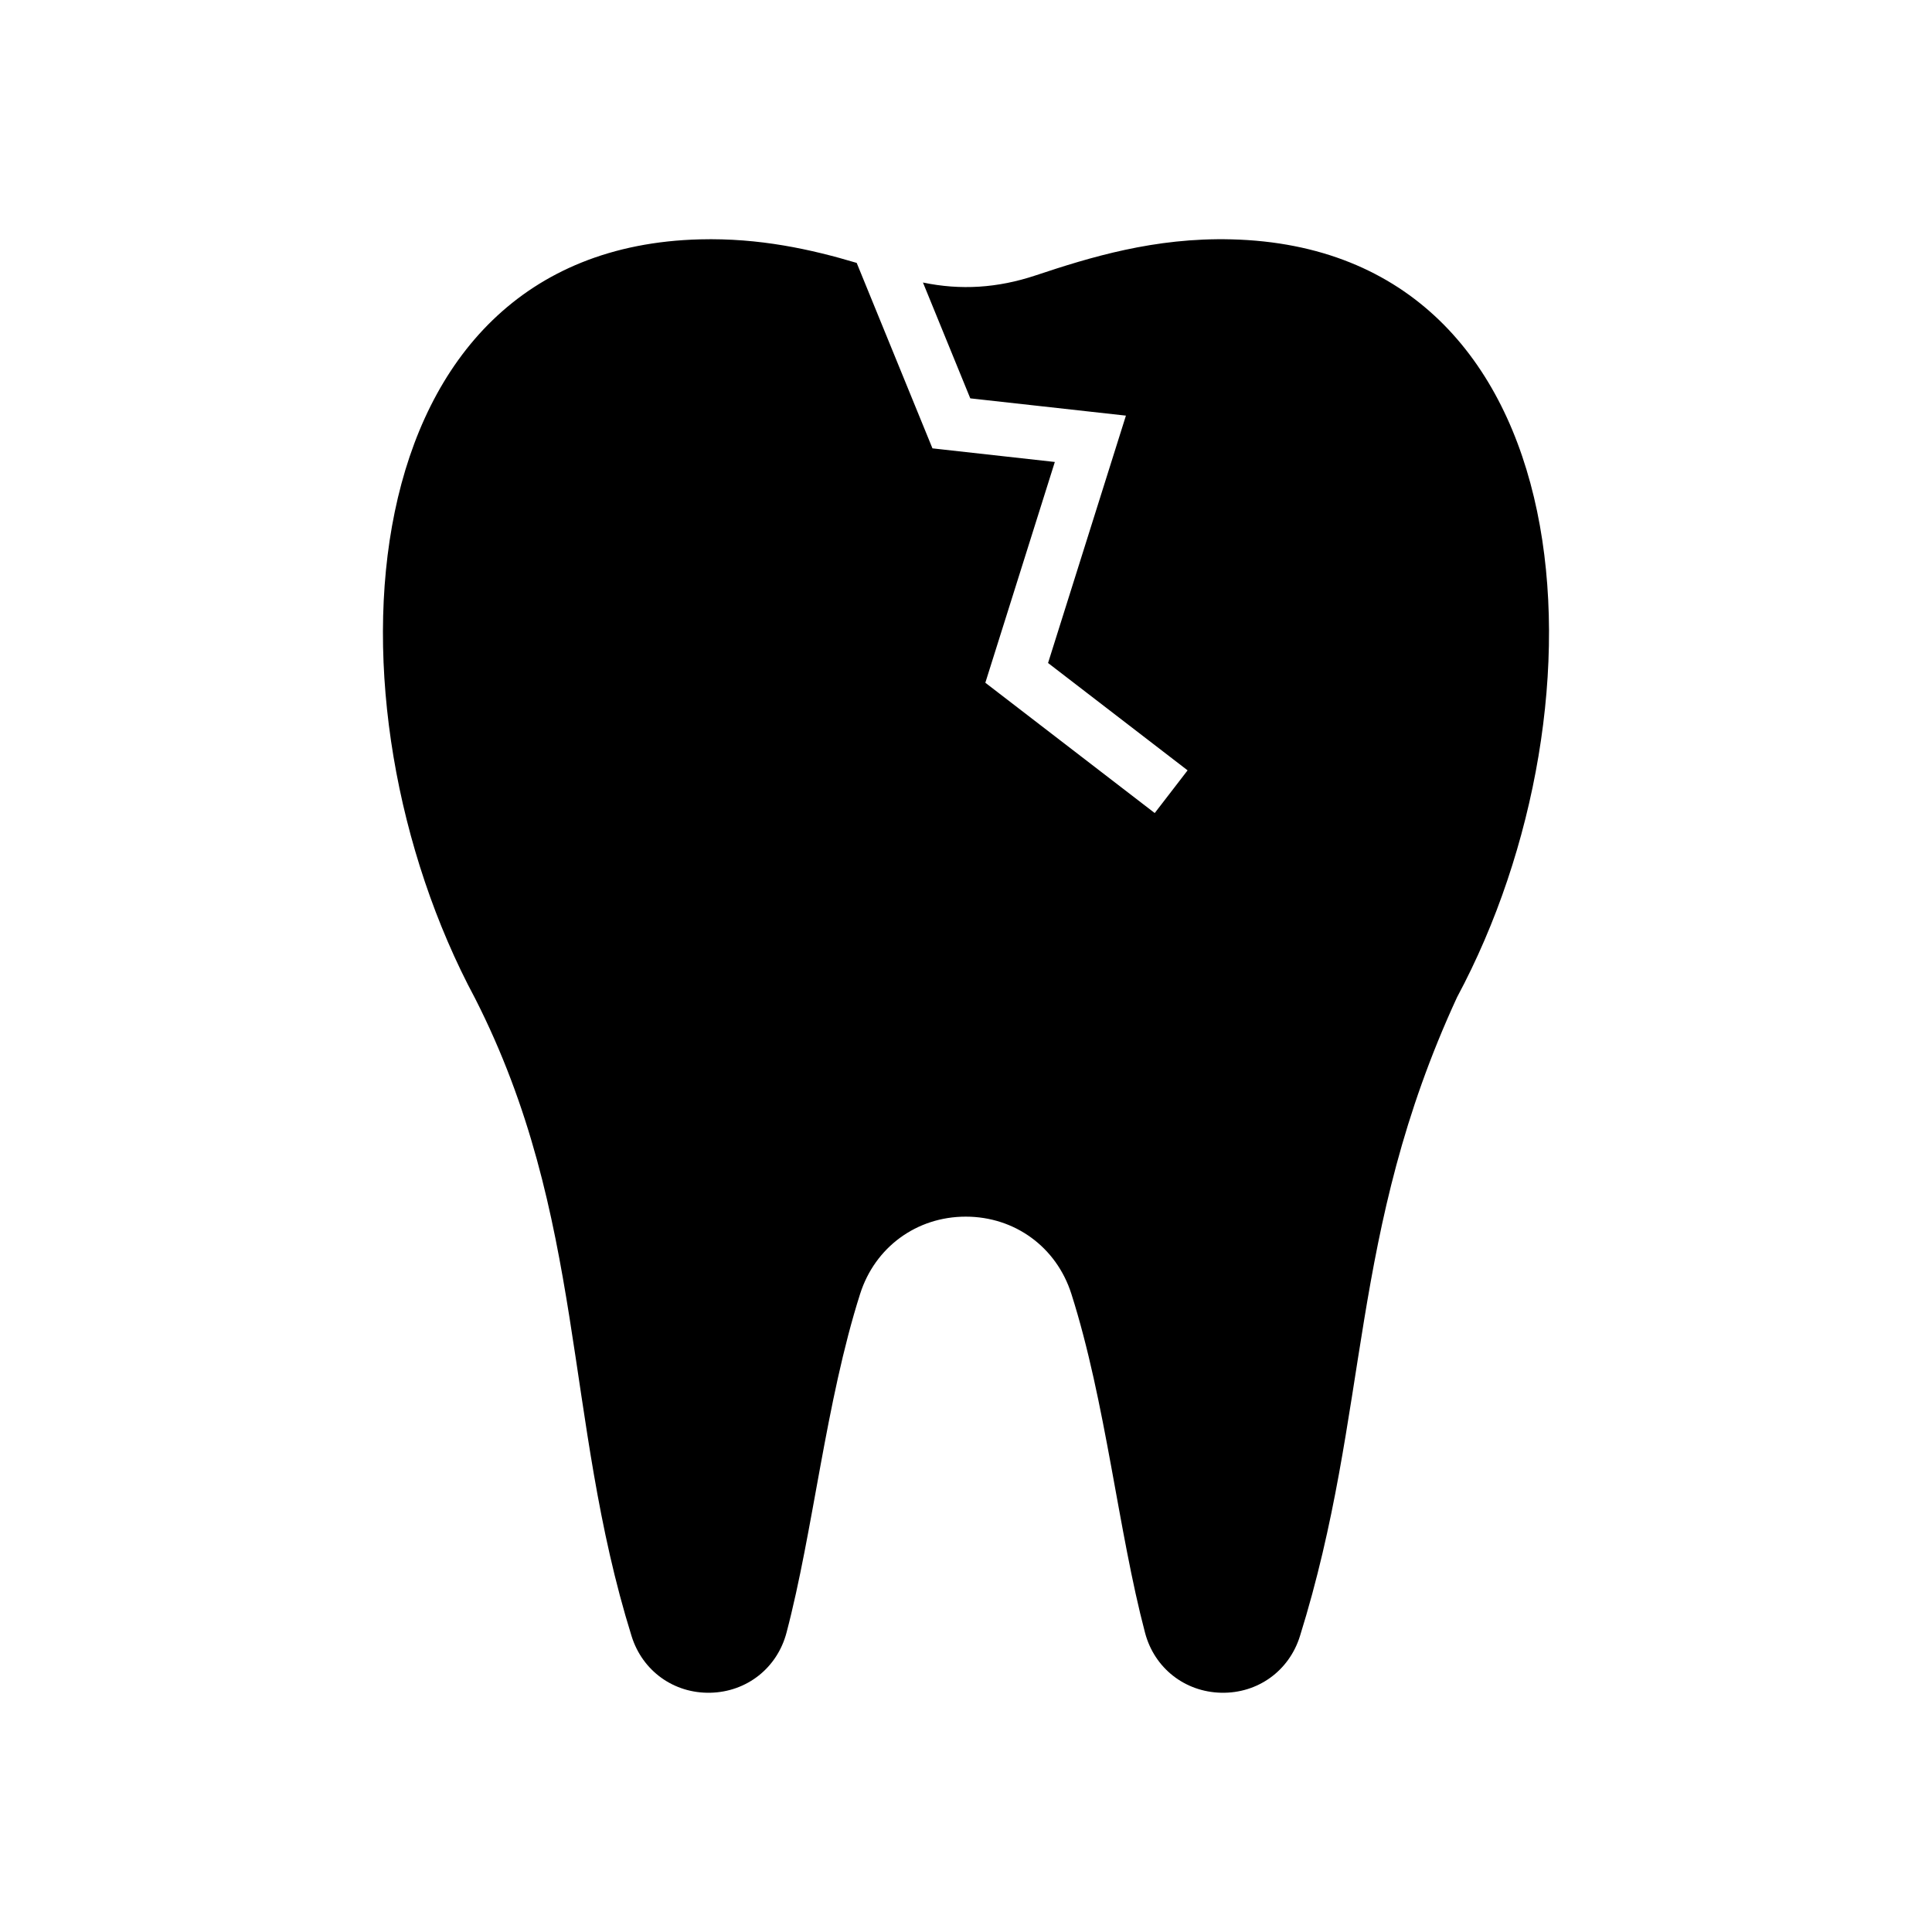
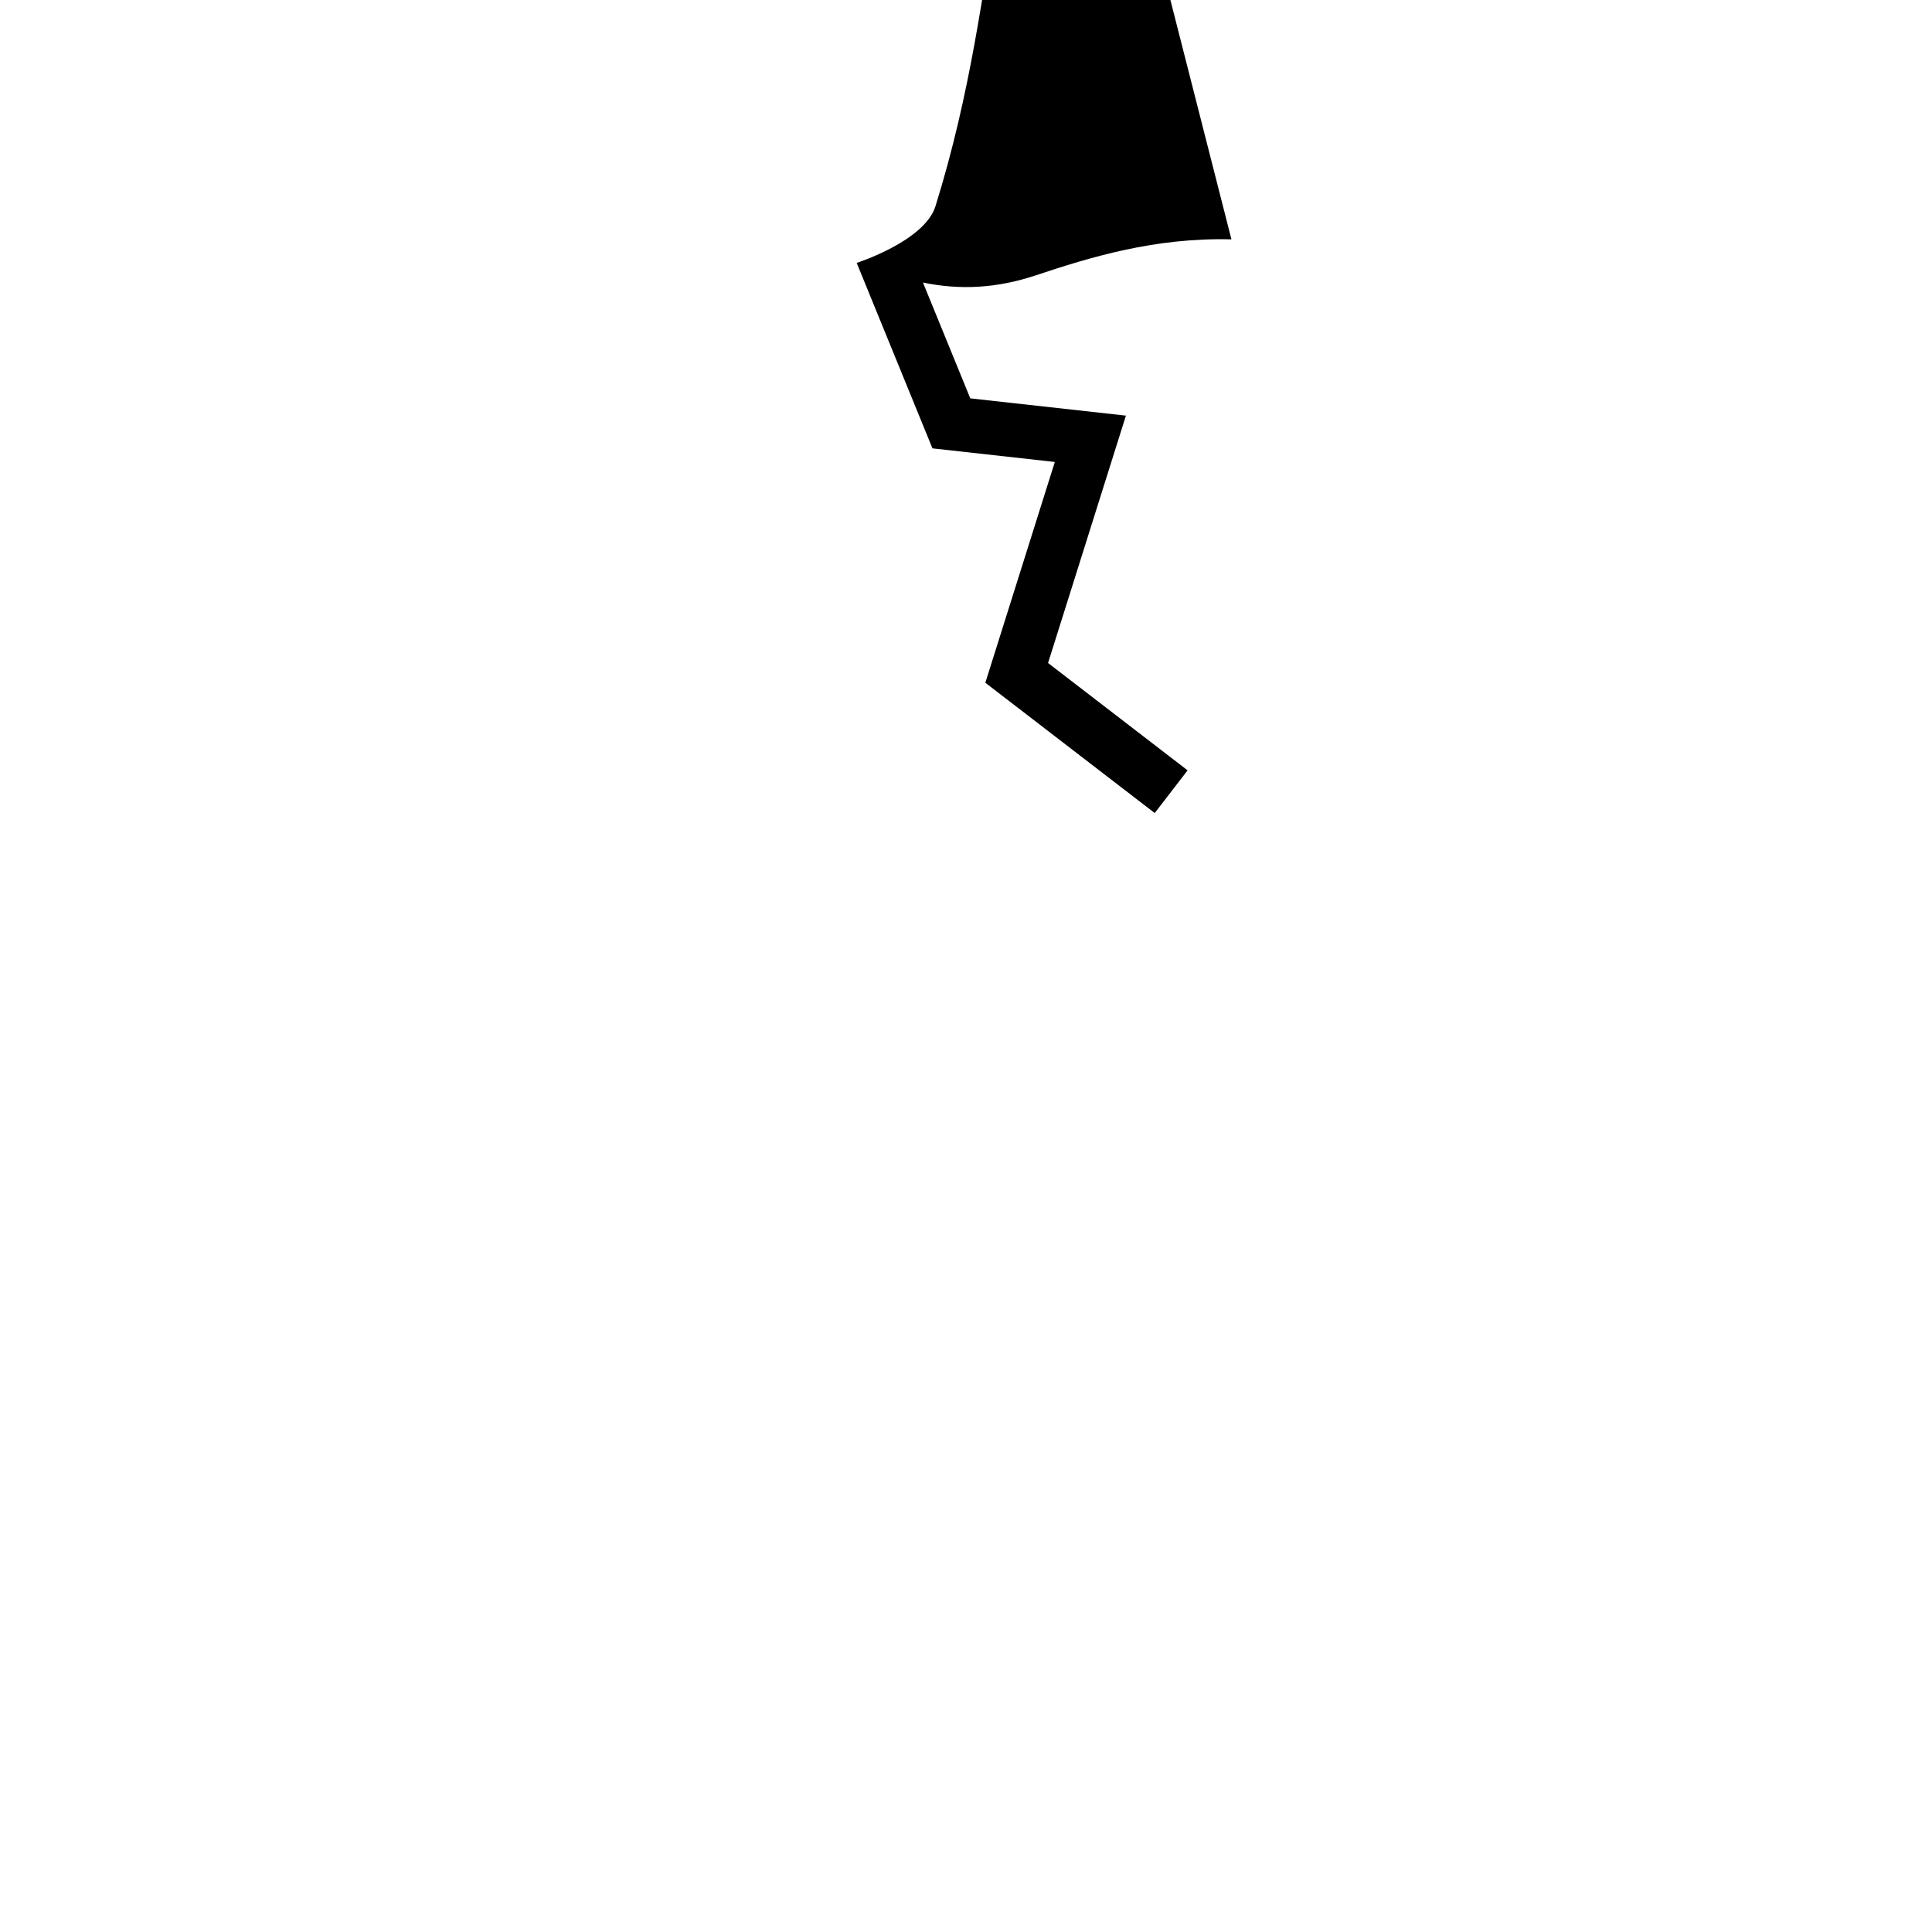
<svg xmlns="http://www.w3.org/2000/svg" fill="#000000" width="800px" height="800px" version="1.1" viewBox="144 144 512 512">
-   <path d="m470.34 207.43c-20.402-0.52-37.523 4.766-51.887 9.551-10.125 3.371-19.879 3.969-29.859 1.891l12.539 30.695 41.25 4.578-20.637 65.555 36.98 28.449-8.711 11.316-44.891-34.531 18.418-58.508-32.43-3.606-20.078-49.148c-12.055-3.602-25.789-6.641-41.492-6.242-94.43 2.383-101.49 123.11-59.633 201.16 29.457 57.938 23.371 110.94 41.469 169 2.871 9.23 11.203 15.219 20.867 15.004 9.668-0.215 17.723-6.566 20.188-15.914 7.106-26.973 10.395-61.148 19.512-89.793 3.945-12.391 14.988-20.465 27.992-20.465 13 0 24.043 8.074 27.988 20.465 9.125 28.652 12.41 62.824 19.52 89.793 2.457 9.352 10.516 15.699 20.184 15.914s17.992-5.769 20.871-15.004c18.738-60.129 12.695-106.57 41.629-169.3 41.863-78.051 34.645-198.48-59.789-200.86z" fill-rule="evenodd" />
+   <path d="m470.34 207.43c-20.402-0.52-37.523 4.766-51.887 9.551-10.125 3.371-19.879 3.969-29.859 1.891l12.539 30.695 41.25 4.578-20.637 65.555 36.98 28.449-8.711 11.316-44.891-34.531 18.418-58.508-32.43-3.606-20.078-49.148s17.992-5.769 20.871-15.004c18.738-60.129 12.695-106.57 41.629-169.3 41.863-78.051 34.645-198.48-59.789-200.86z" fill-rule="evenodd" />
</svg>